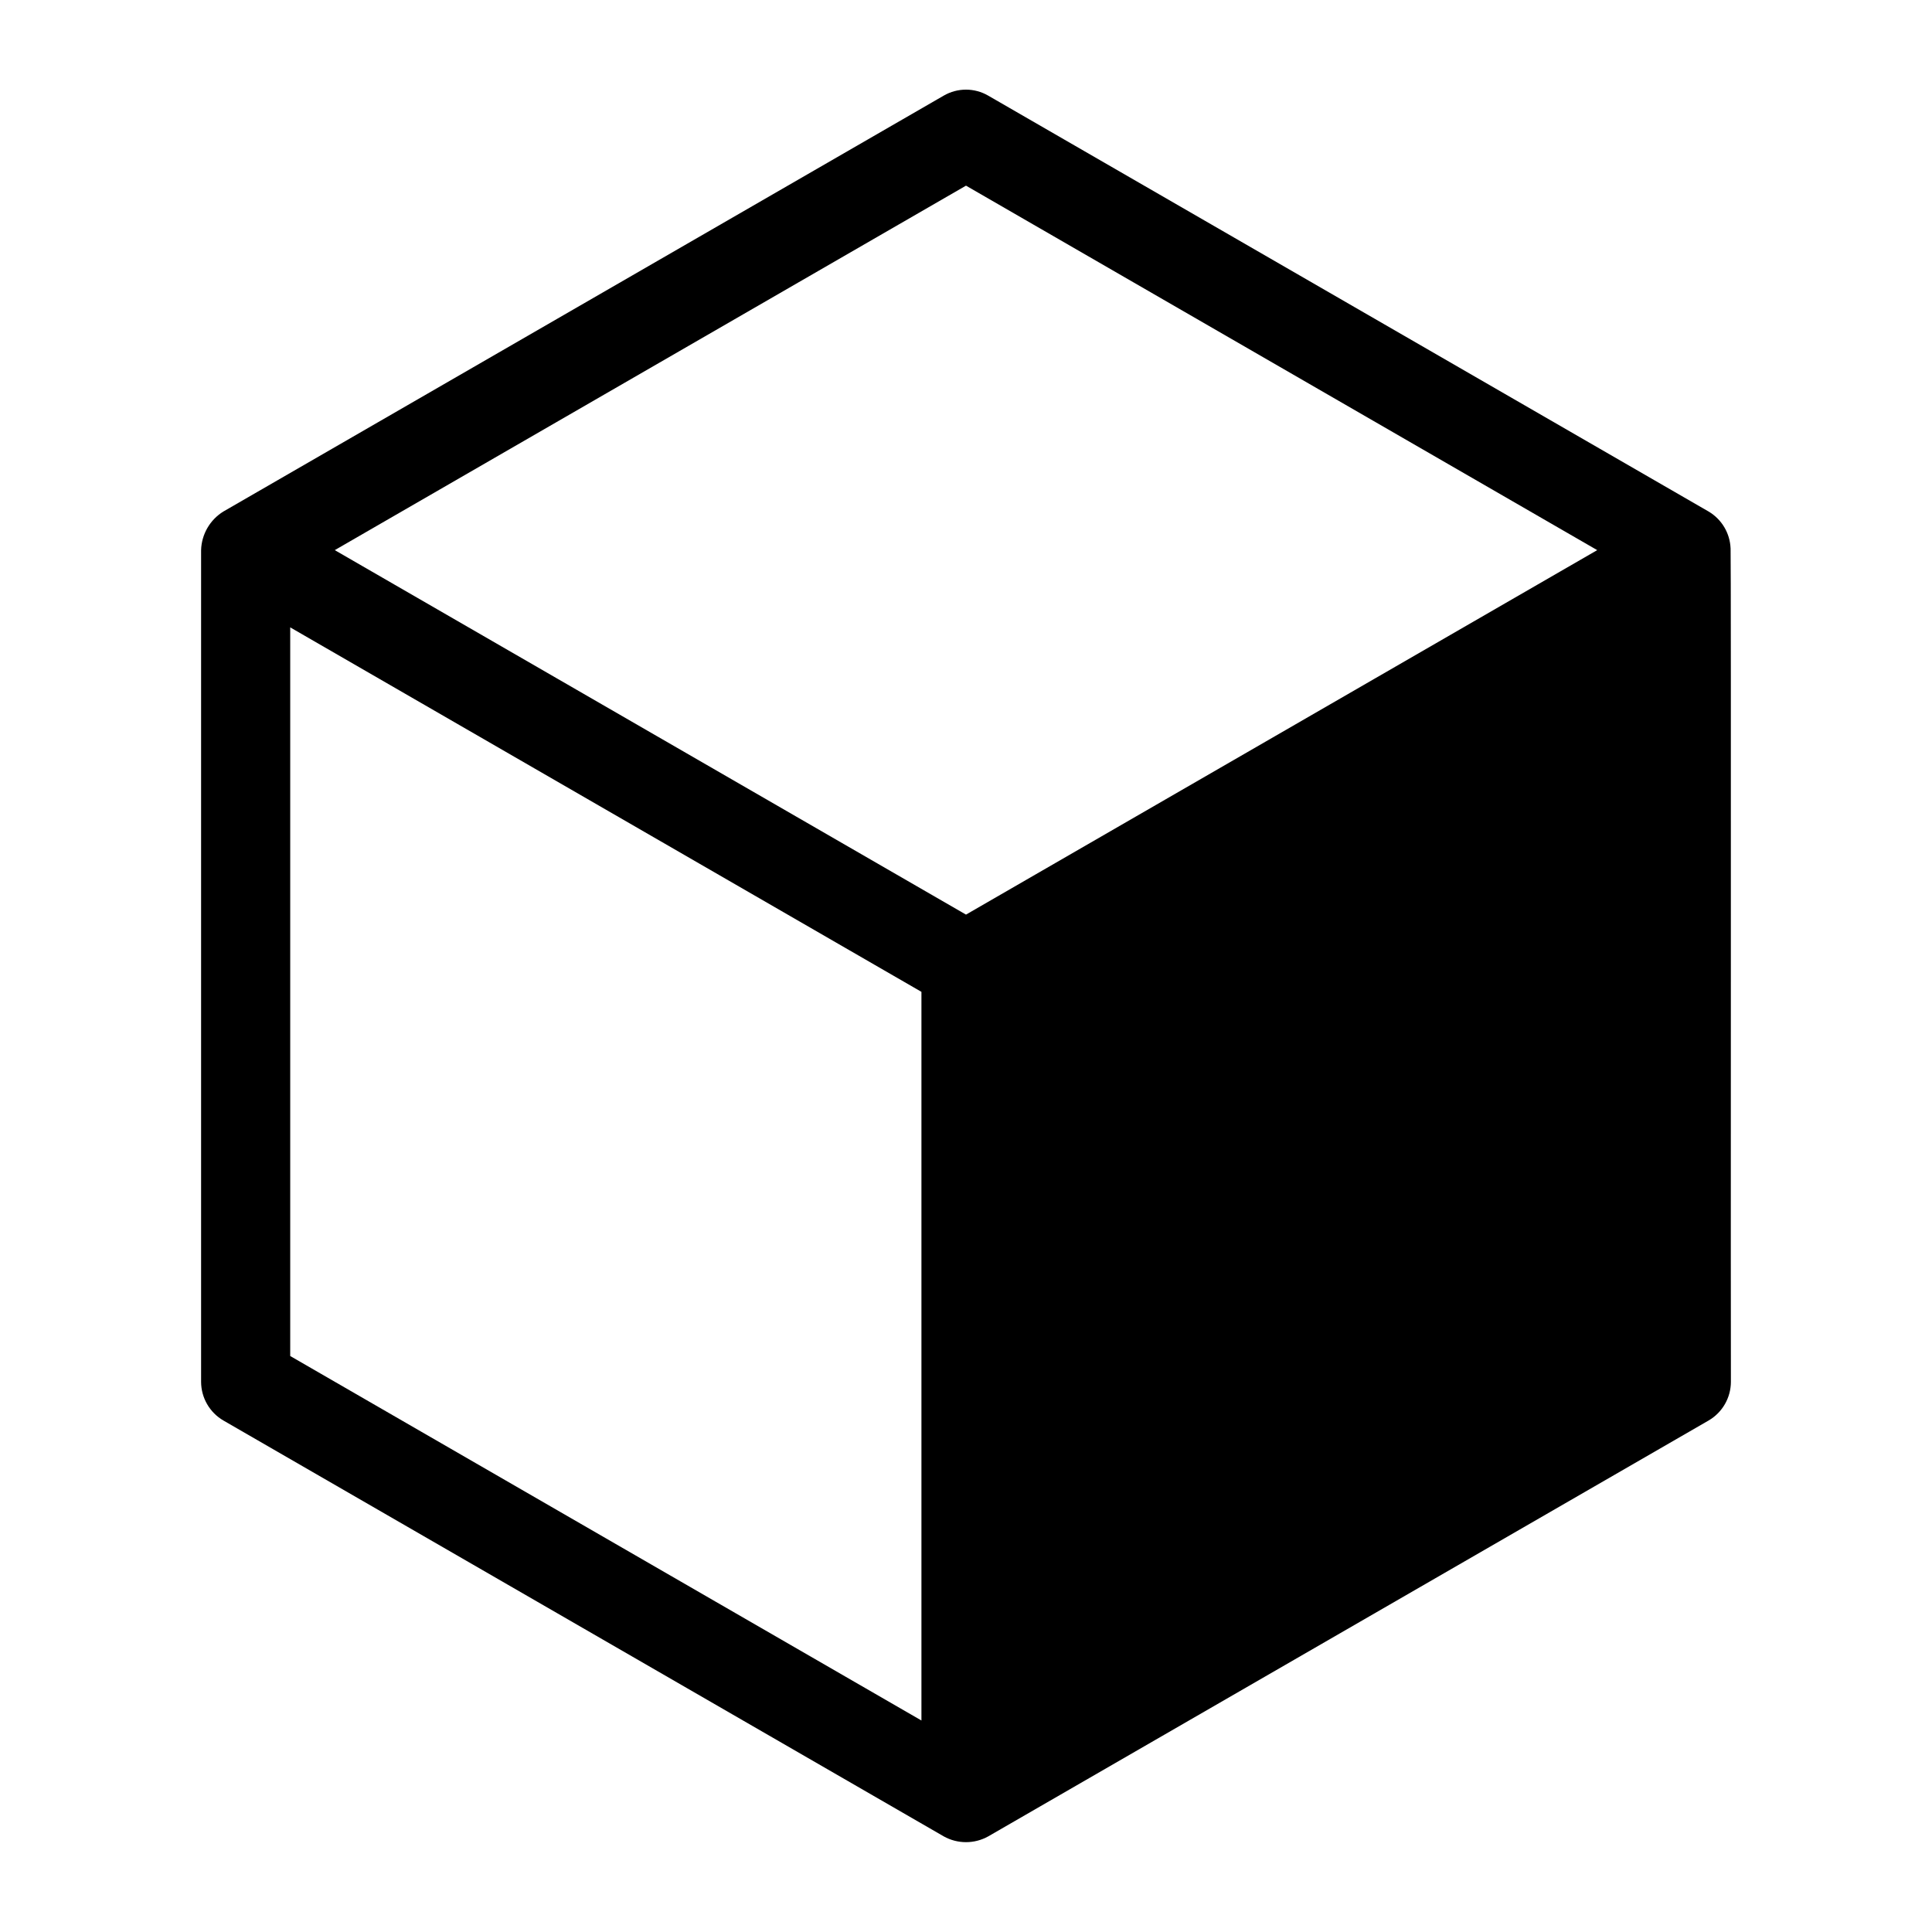
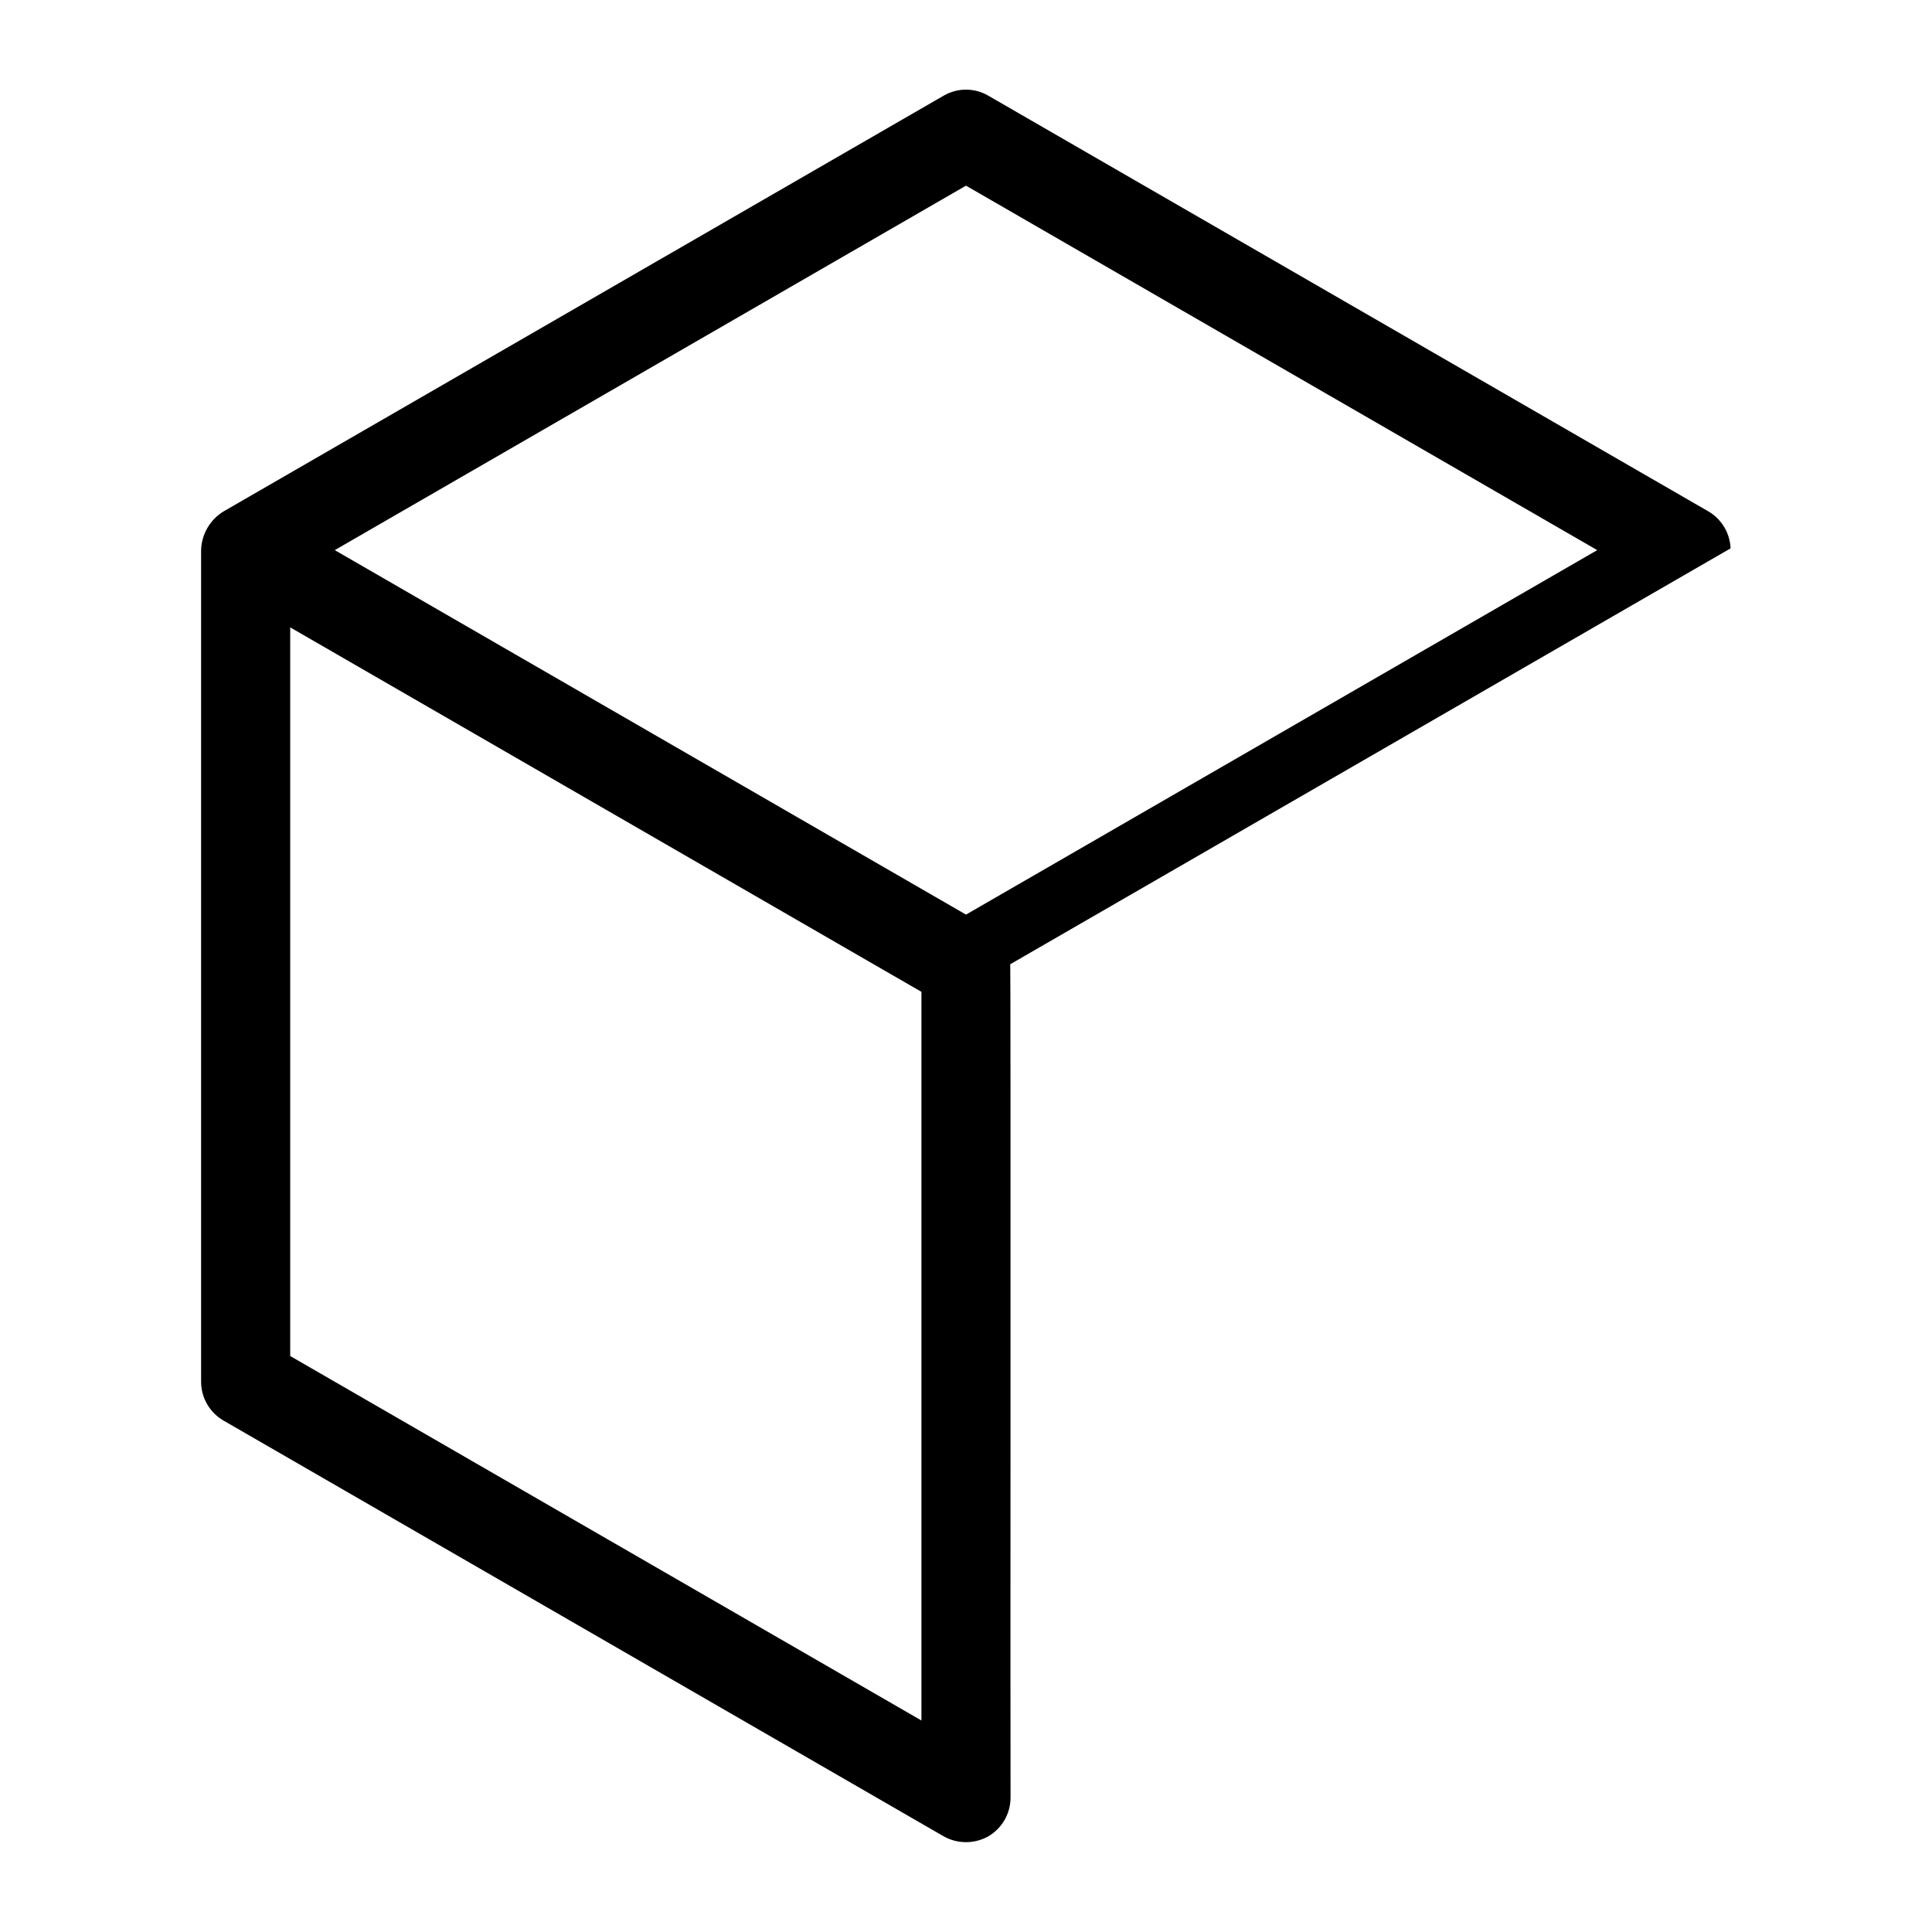
<svg xmlns="http://www.w3.org/2000/svg" fill="#000000" width="800px" height="800px" version="1.1" viewBox="144 144 512 512">
-   <path d="m602.62 289.32c-0.16-4.031-2.352-7.707-5.824-9.762l-190.9-110.21c-3.648-2.125-8.16-2.125-11.809 0l-190.89 110.21c-3.566 2.199-5.785 6.047-5.906 10.234v220.42c0.016 4.215 2.262 8.109 5.906 10.234l190.9 110.21h-0.004c3.672 2.047 8.141 2.047 11.809 0l190.9-110.21c3.641-2.125 5.891-6.019 5.902-10.234-0.078-0.473 0.078-220.42-0.078-220.89zm-214.43 310.63-167.28-96.59v-193.1l167.28 96.59zm-155.47-310.16 167.28-96.59 167.28 96.59-167.28 96.59z" />
+   <path d="m602.62 289.32c-0.16-4.031-2.352-7.707-5.824-9.762l-190.9-110.21c-3.648-2.125-8.16-2.125-11.809 0l-190.89 110.21c-3.566 2.199-5.785 6.047-5.906 10.234v220.42c0.016 4.215 2.262 8.109 5.906 10.234l190.9 110.21h-0.004c3.672 2.047 8.141 2.047 11.809 0c3.641-2.125 5.891-6.019 5.902-10.234-0.078-0.473 0.078-220.42-0.078-220.89zm-214.43 310.63-167.28-96.59v-193.1l167.28 96.59zm-155.47-310.16 167.28-96.59 167.28 96.59-167.28 96.59z" />
</svg>